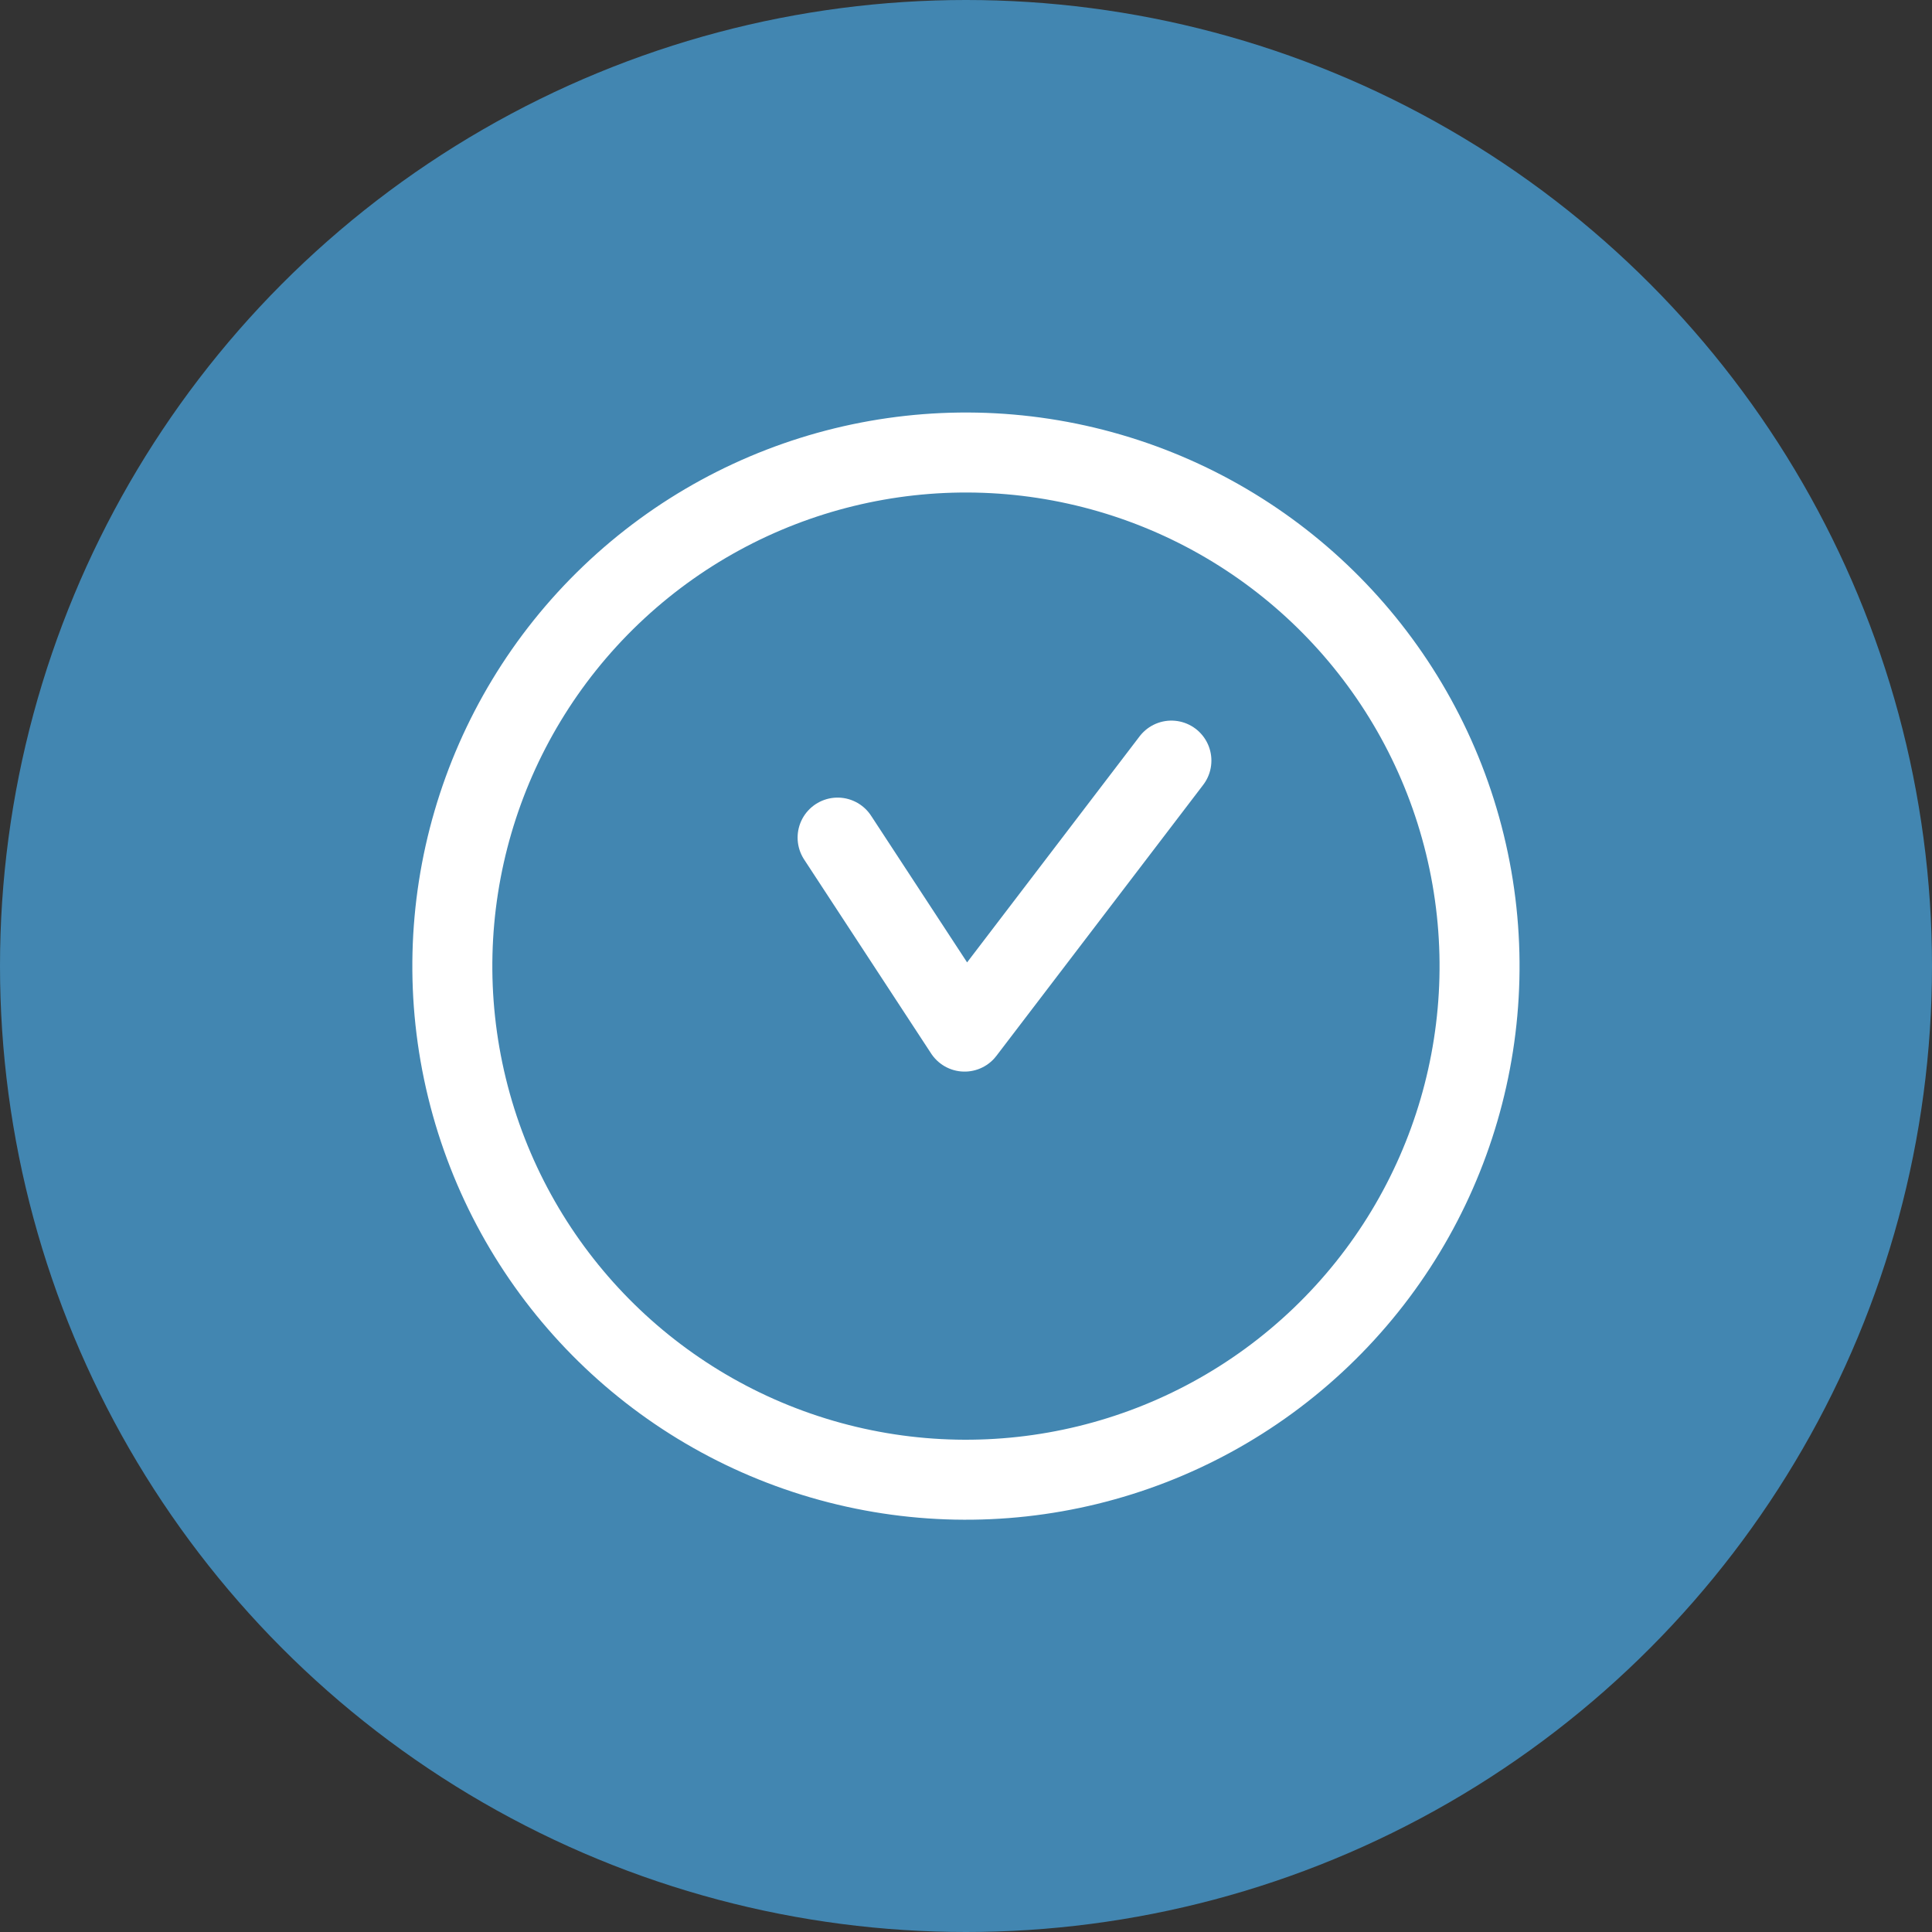
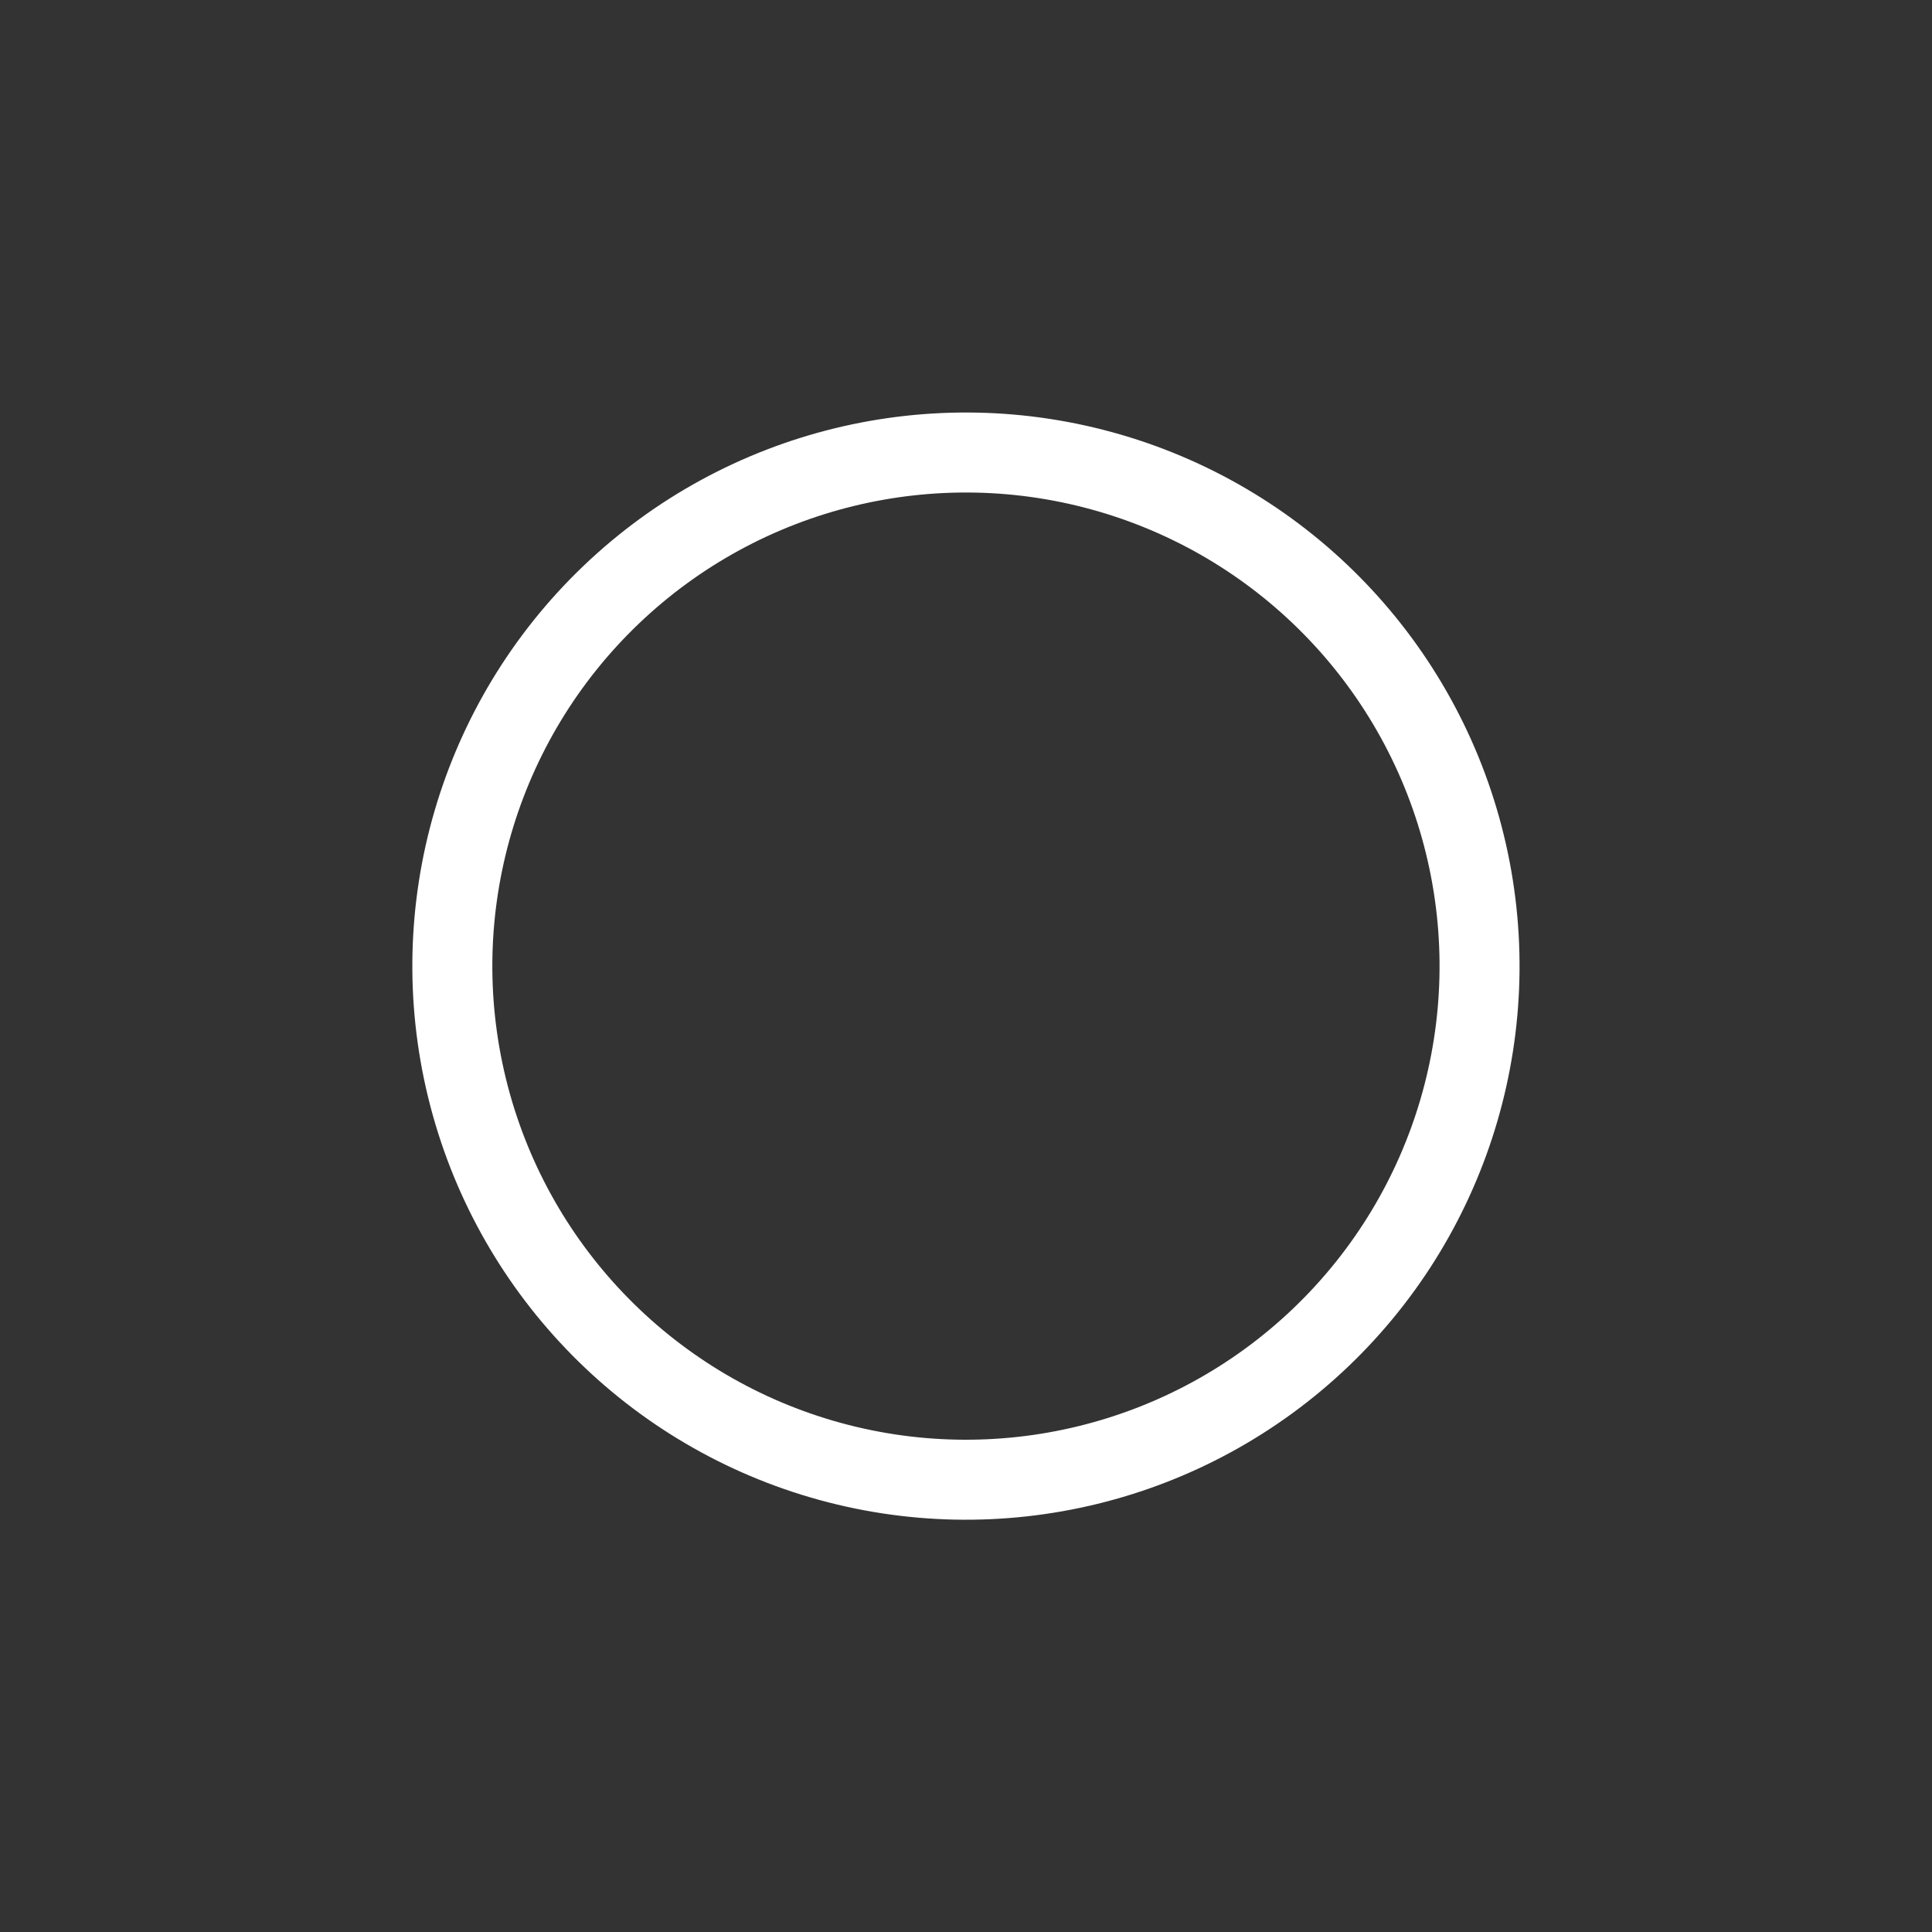
<svg xmlns="http://www.w3.org/2000/svg" id="a" viewBox="0 0 96.6 96.6">
  <rect x="0" y="0" width="96.6" height="96.6" fill="#333333" stroke="none" />
  <defs>
    <style>.b{fill:none;stroke:#fff;stroke-linecap:round;stroke-linejoin:round;stroke-width:4px;}.c{fill:#4286b1;}</style>
  </defs>
-   <circle class="c" cx="48.3" cy="48.3" r="48.3" />
  <circle class="b" cx="48.3" cy="48.3" r="25.68" transform="translate(-10.08 12.84) rotate(-13.72)" />
-   <path class="b" d="M58.57,38.03l-10.34,13.55-6.35-9.7" />
</svg>